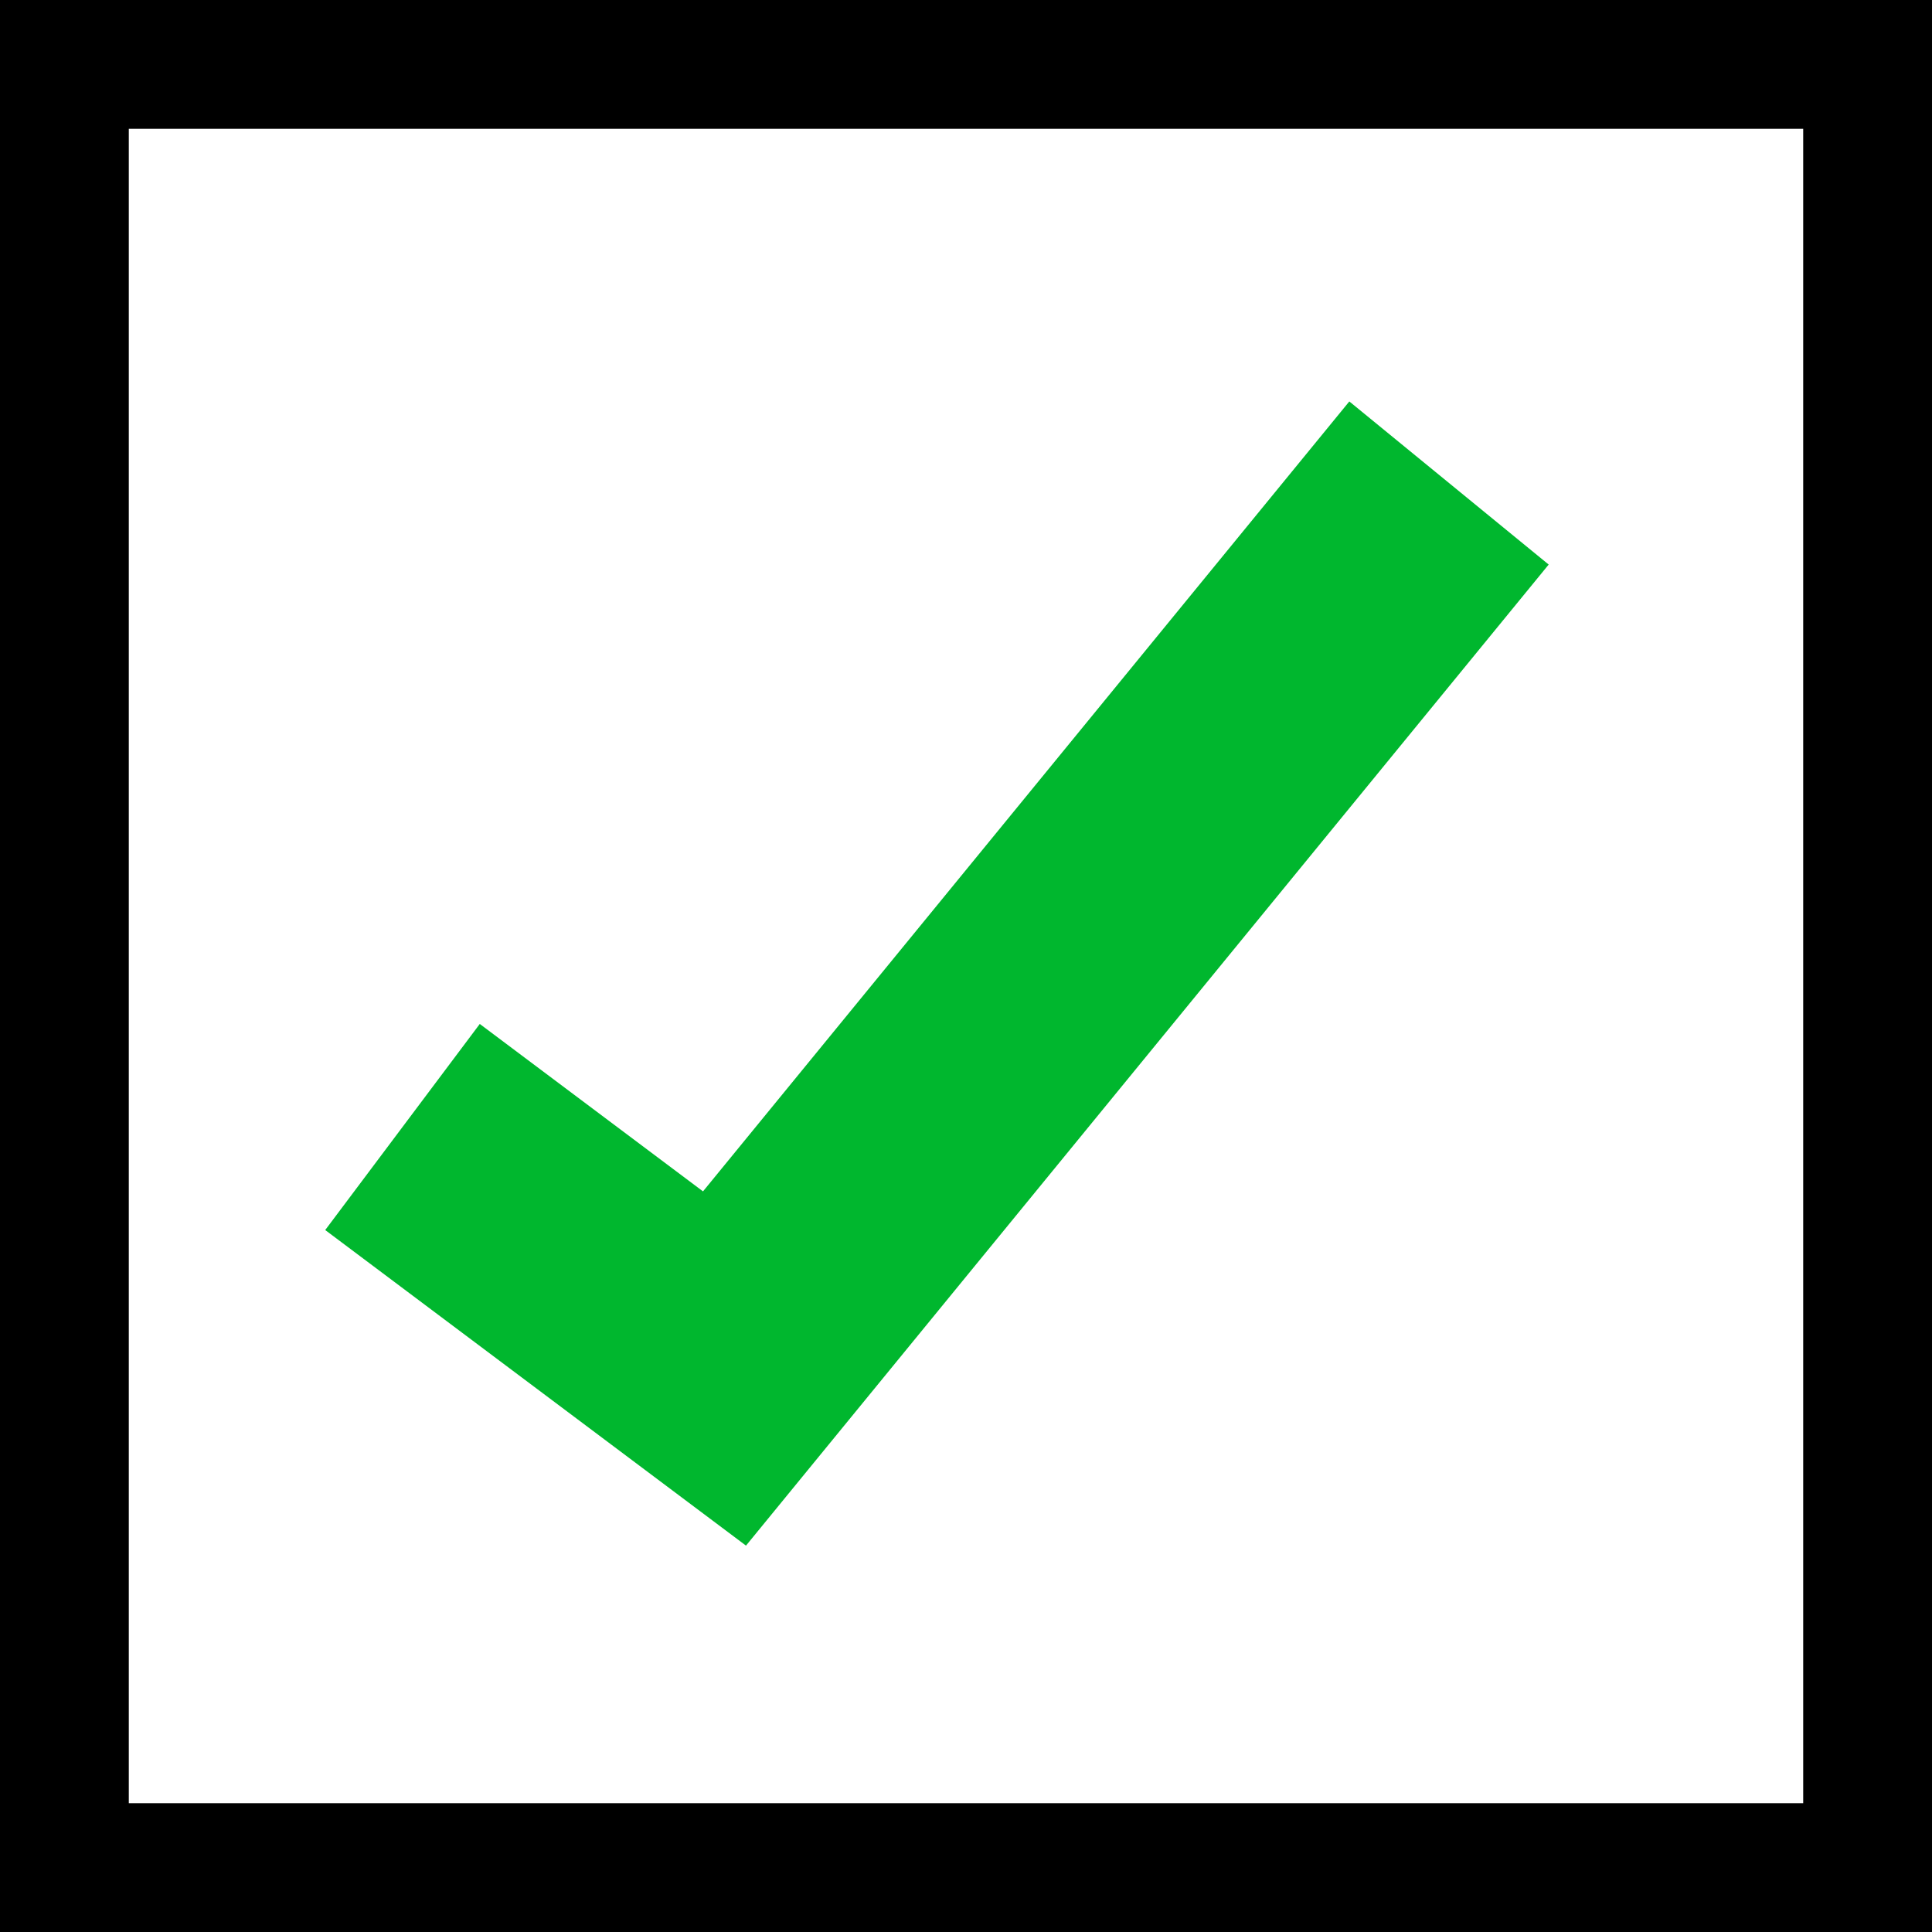
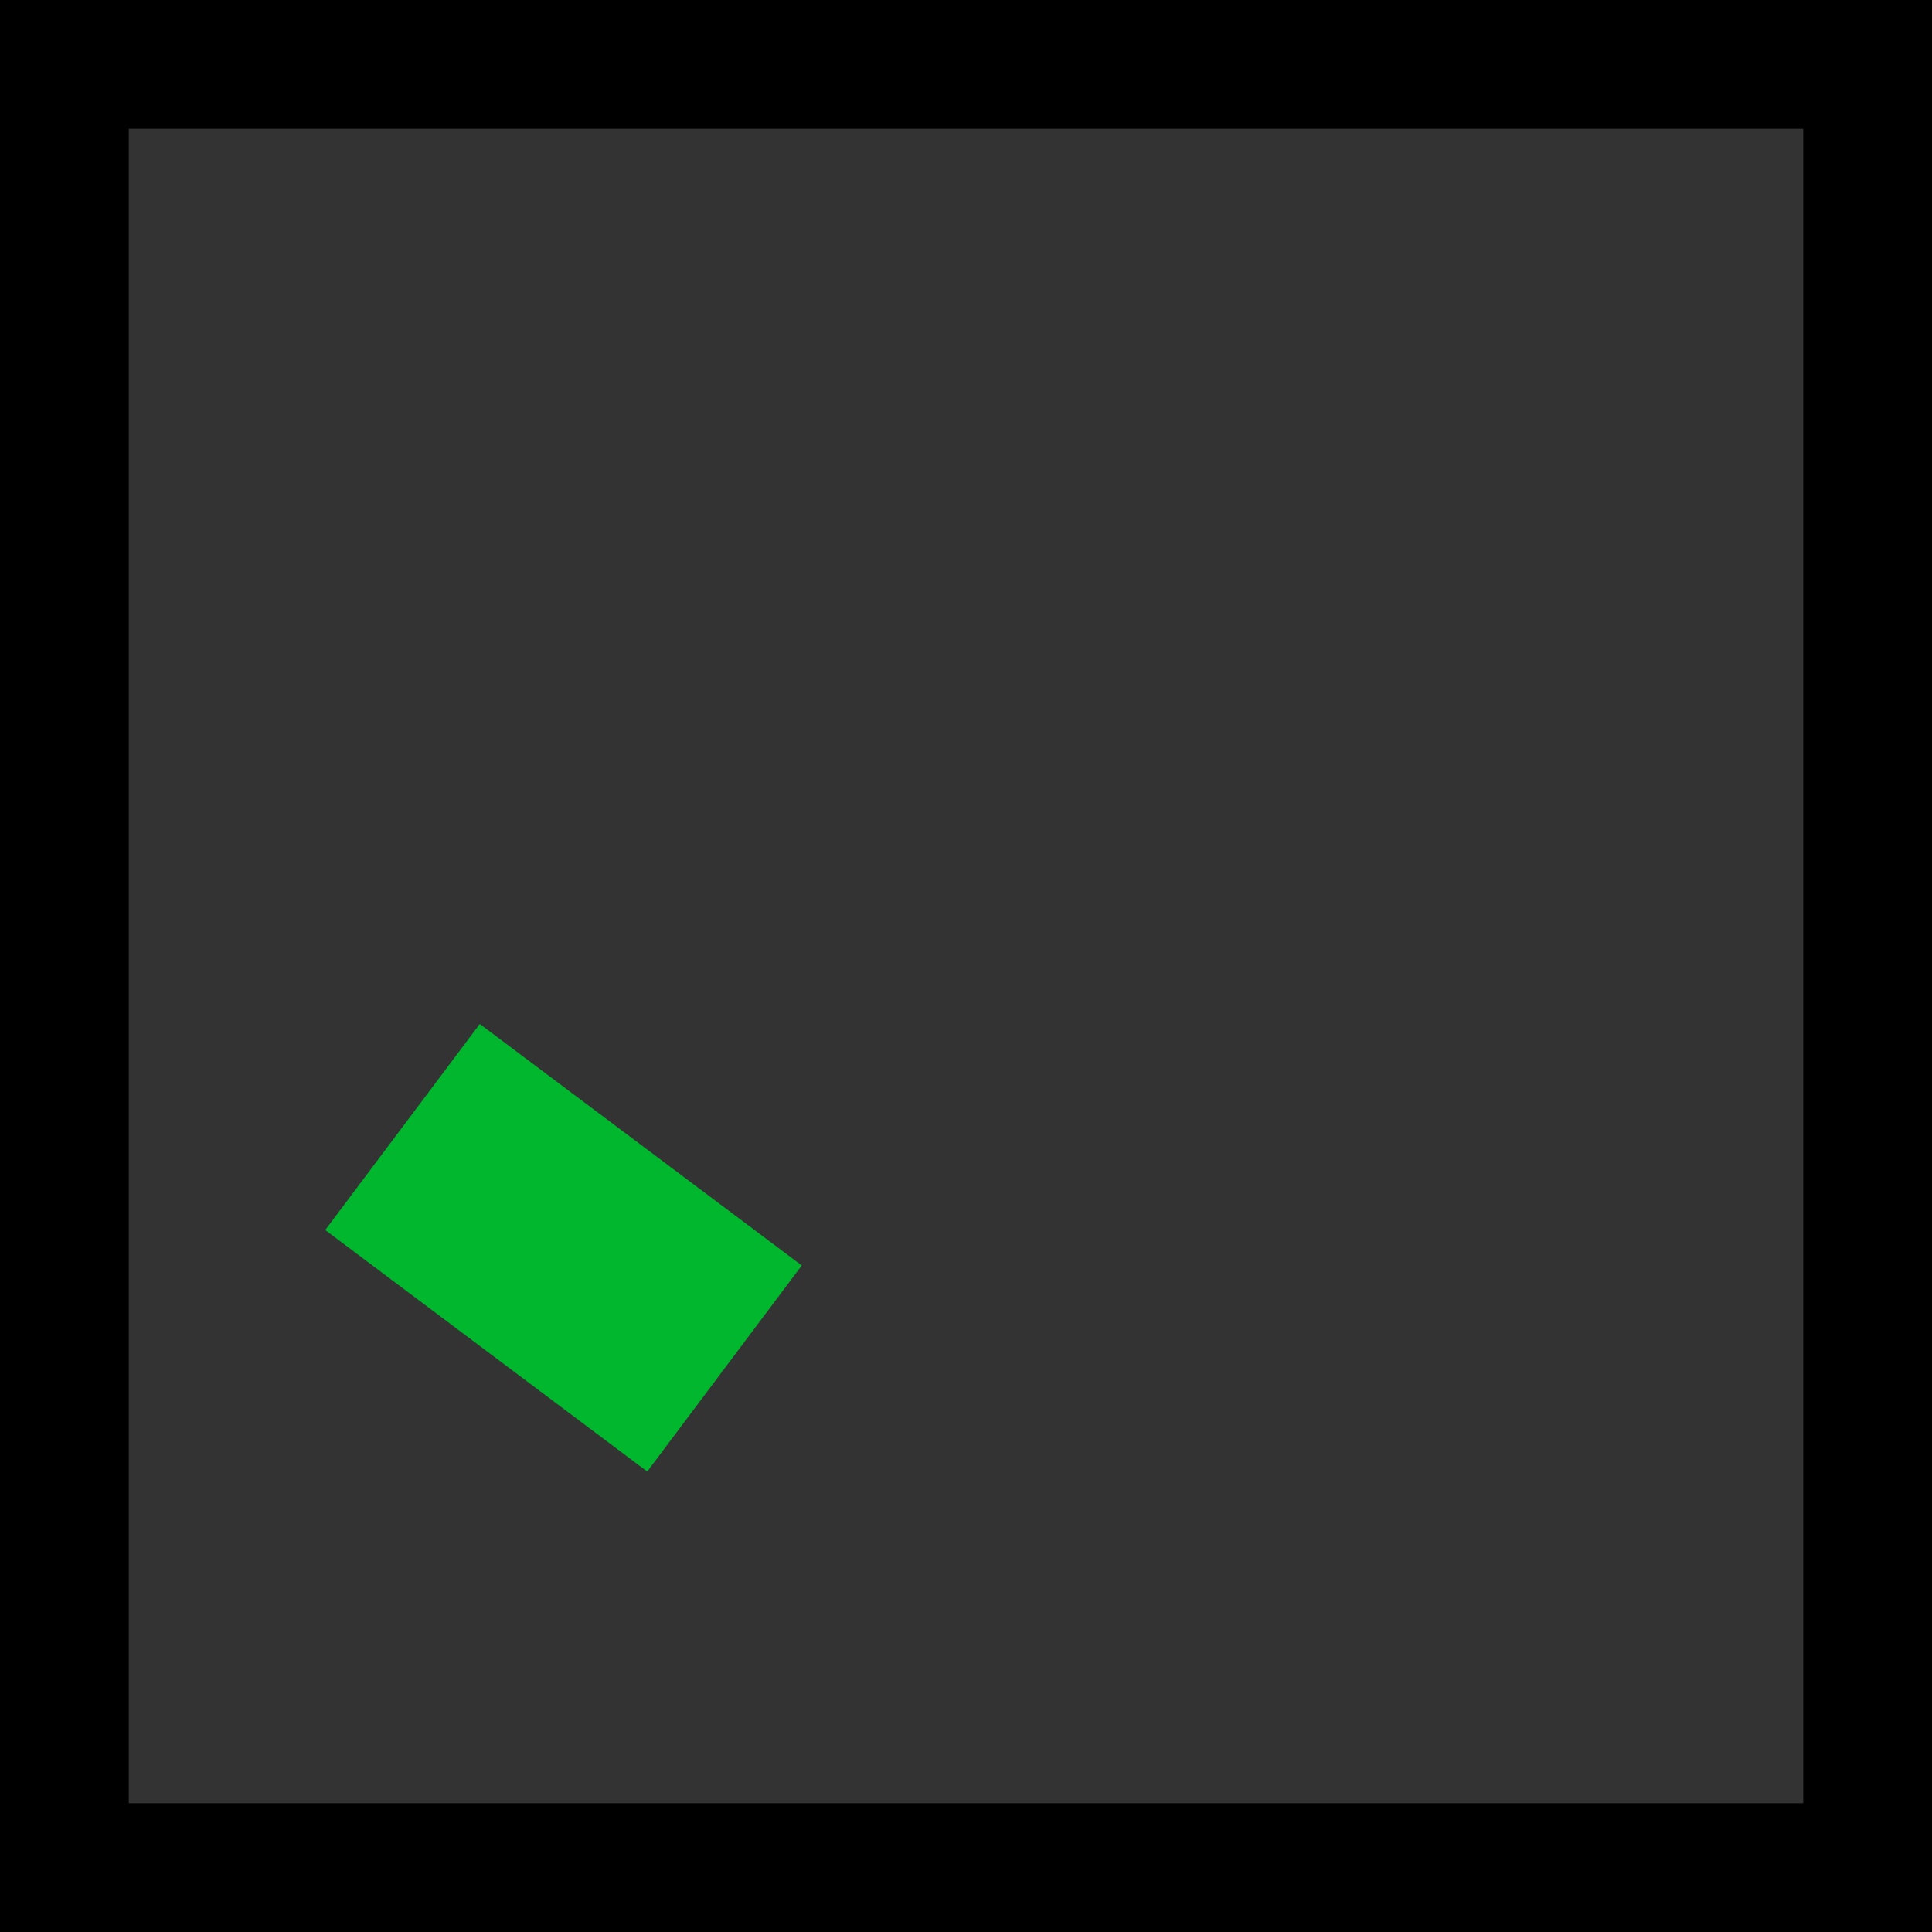
<svg xmlns="http://www.w3.org/2000/svg" width="15" height="15" viewBox="0 0 15 15" fill="none">
  <rect x="0" y="0" width="15" height="15" fill="#333333" stroke="none" />
-   <rect x="0.5" y="0.5" width="14" height="14" fill="white" />
  <rect x="0.5" y="0.5" width="14" height="14" stroke="black" />
-   <path d="M3.125 8.75L5.625 10.625L11.25 3.75" stroke="#00B72E" stroke-width="2" />
+   <path d="M3.125 8.75L5.625 10.625" stroke="#00B72E" stroke-width="2" />
</svg>